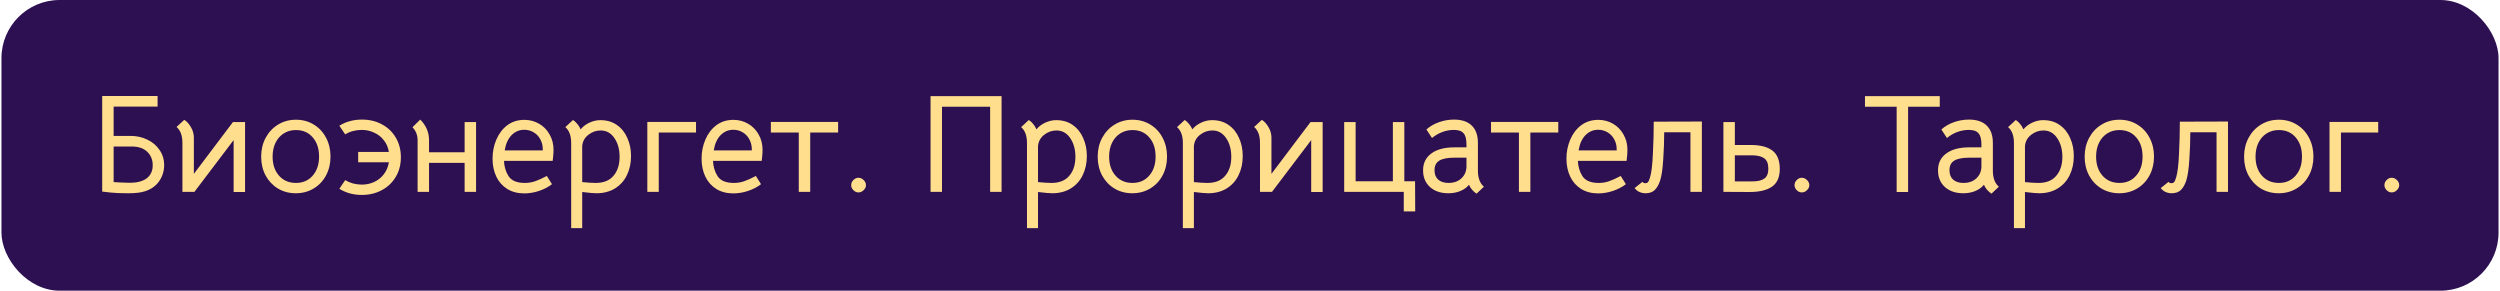
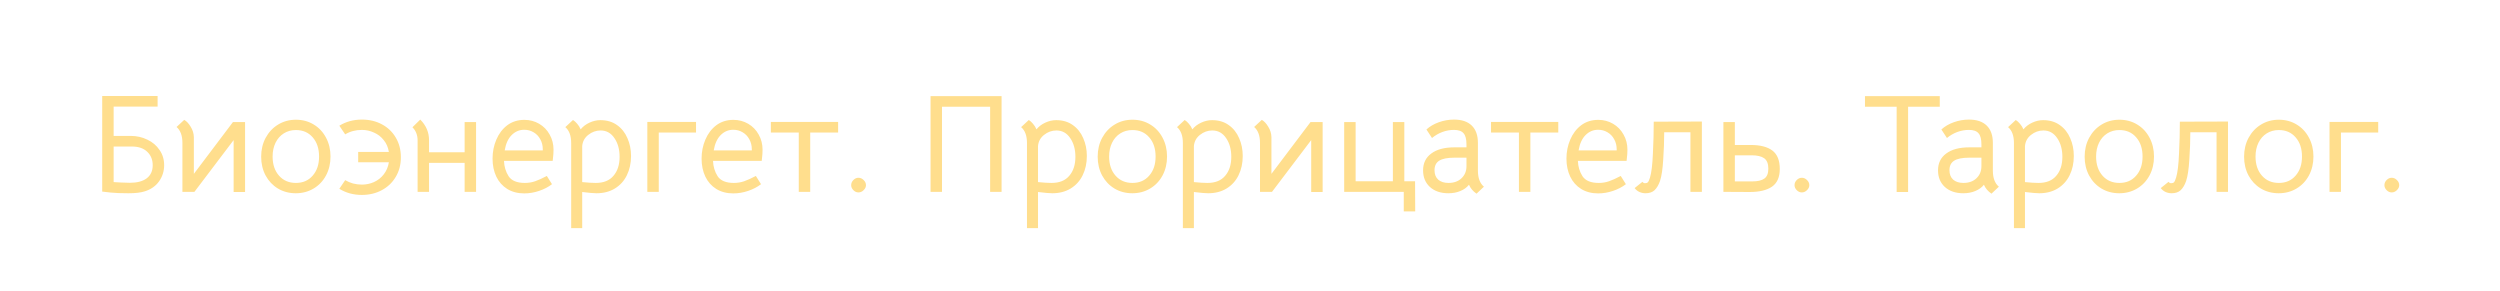
<svg xmlns="http://www.w3.org/2000/svg" width="860" height="100" viewBox="0 0 860 100" fill="none">
-   <rect x="0.5" width="859" height="100" rx="20" fill="#2D1052" />
  <path d="M44.948 46.752C47.028 46.752 48.948 47.184 50.708 48.048C52.468 48.88 53.86 50.064 54.884 51.6C55.94 53.104 56.468 54.848 56.468 56.832C56.468 58.848 55.892 60.688 54.74 62.352C53.588 63.984 51.956 65.136 49.844 65.808C48.468 66.256 46.596 66.48 44.228 66.48C41.572 66.48 39.524 66.4 38.084 66.24L35.156 65.904V33.024H54.212V36.672H39.092V46.752H44.948ZM44.708 62.88C47.172 62.88 49.092 62.368 50.468 61.344C51.844 60.288 52.532 58.784 52.532 56.832C52.532 54.944 51.908 53.408 50.66 52.224C49.412 51.008 47.636 50.4 45.332 50.4H39.092V62.64L41.588 62.784C42.932 62.848 43.972 62.88 44.708 62.88ZM84.303 42V66.048H80.367V48.192L66.879 66H62.751V49.152C62.751 46.656 62.079 44.832 60.735 43.68L63.375 41.232C64.175 41.68 64.911 42.464 65.583 43.584C66.287 44.704 66.655 45.904 66.687 47.184V59.808L80.127 42H84.303ZM101.744 66.48C99.472 66.48 97.424 65.936 95.6 64.848C93.808 63.76 92.4 62.272 91.376 60.384C90.352 58.464 89.84 56.304 89.84 53.904C89.84 51.504 90.352 49.344 91.376 47.424C92.432 45.472 93.856 43.952 95.648 42.864C97.472 41.744 99.52 41.184 101.792 41.184C104.064 41.184 106.096 41.728 107.888 42.816C109.712 43.904 111.136 45.424 112.16 47.376C113.184 49.296 113.696 51.456 113.696 53.856C113.696 56.256 113.184 58.416 112.16 60.336C111.136 62.256 109.712 63.76 107.888 64.848C106.064 65.936 104.016 66.48 101.744 66.48ZM101.792 62.928C104.192 62.928 106.112 62.096 107.552 60.432C109.024 58.768 109.76 56.576 109.76 53.856C109.76 51.104 109.024 48.896 107.552 47.232C106.112 45.568 104.192 44.736 101.792 44.736C100.224 44.736 98.832 45.12 97.616 45.888C96.4 46.656 95.456 47.728 94.784 49.104C94.112 50.48 93.776 52.064 93.776 53.856C93.776 56.576 94.512 58.768 95.984 60.432C97.456 62.096 99.392 62.928 101.792 62.928ZM137.899 54.096C137.899 56.656 137.307 58.912 136.123 60.864C134.971 62.816 133.371 64.336 131.323 65.424C129.307 66.512 127.019 67.056 124.459 67.056C121.579 67.056 119.003 66.352 116.731 64.944L118.747 61.968C119.547 62.448 120.443 62.832 121.435 63.12C122.459 63.376 123.483 63.504 124.507 63.504C125.947 63.504 127.323 63.216 128.635 62.64C129.979 62.032 131.099 61.152 131.995 60C132.923 58.816 133.515 57.424 133.771 55.824H123.211V52.272H133.771C133.515 50.672 132.923 49.312 131.995 48.192C131.099 47.04 129.979 46.176 128.635 45.6C127.323 44.992 125.947 44.688 124.507 44.688C122.331 44.688 120.411 45.2 118.747 46.224L116.731 43.248C119.003 41.84 121.595 41.136 124.507 41.136C127.067 41.136 129.355 41.68 131.371 42.768C133.419 43.856 135.019 45.392 136.171 47.376C137.323 49.328 137.899 51.568 137.899 54.096ZM163.767 66H159.831V56.016H147.591V66H143.655V48.288C143.655 46.464 143.063 44.96 141.879 43.776L144.567 41.136C146.583 43.152 147.591 45.52 147.591 48.24V52.368H159.831V42H163.767V66ZM173.373 55.344C173.437 57.296 173.965 59.056 174.957 60.624C175.981 62.16 177.837 62.928 180.525 62.928C181.805 62.928 182.989 62.736 184.077 62.352C185.197 61.968 186.541 61.36 188.109 60.528L189.885 63.36C188.637 64.32 187.165 65.088 185.469 65.664C183.773 66.24 182.061 66.528 180.333 66.528C178.093 66.528 176.141 66.016 174.477 64.992C172.845 63.968 171.597 62.56 170.733 60.768C169.869 58.944 169.437 56.88 169.437 54.576C169.437 52.24 169.869 50.064 170.733 48.048C171.597 46 172.845 44.352 174.477 43.104C176.141 41.856 178.109 41.232 180.381 41.232C182.237 41.232 183.933 41.68 185.469 42.576C187.005 43.472 188.205 44.704 189.069 46.272C189.965 47.84 190.413 49.584 190.413 51.504C190.413 52.048 190.397 52.528 190.365 52.944C190.333 53.328 190.301 53.664 190.269 53.952L190.125 55.344H173.373ZM186.717 51.744V51.36C186.717 50.08 186.429 48.928 185.853 47.904C185.309 46.88 184.541 46.08 183.549 45.504C182.589 44.928 181.517 44.64 180.333 44.64C178.669 44.64 177.229 45.248 176.013 46.464C174.797 47.68 173.997 49.44 173.613 51.744H186.717ZM206.518 41.328C208.758 41.328 210.662 41.888 212.23 43.008C213.83 44.128 215.03 45.632 215.83 47.52C216.662 49.376 217.078 51.424 217.078 53.664C217.078 56.128 216.598 58.336 215.638 60.288C214.71 62.208 213.334 63.728 211.51 64.848C209.718 65.936 207.606 66.48 205.174 66.48C204.214 66.48 202.582 66.336 200.278 66.048V78.48H196.486V49.2C196.486 46.704 195.814 44.88 194.47 43.728L197.11 41.28C197.59 41.568 198.07 42 198.55 42.576C199.03 43.12 199.43 43.76 199.75 44.496C200.518 43.536 201.526 42.768 202.774 42.192C204.022 41.616 205.27 41.328 206.518 41.328ZM204.934 62.928C207.622 62.928 209.654 62.112 211.03 60.48C212.438 58.848 213.142 56.672 213.142 53.952C213.142 51.392 212.55 49.248 211.366 47.52C210.182 45.76 208.598 44.88 206.614 44.88C205.046 44.88 203.622 45.392 202.342 46.416C201.094 47.408 200.406 48.688 200.278 50.256V62.64C202.198 62.832 203.75 62.928 204.934 62.928ZM239.432 41.952V45.6H226.616V66H222.68V41.952H239.432ZM245.279 55.344C245.343 57.296 245.871 59.056 246.863 60.624C247.887 62.16 249.743 62.928 252.431 62.928C253.711 62.928 254.895 62.736 255.983 62.352C257.103 61.968 258.447 61.36 260.015 60.528L261.791 63.36C260.543 64.32 259.071 65.088 257.375 65.664C255.679 66.24 253.967 66.528 252.239 66.528C249.999 66.528 248.047 66.016 246.383 64.992C244.751 63.968 243.503 62.56 242.639 60.768C241.775 58.944 241.343 56.88 241.343 54.576C241.343 52.24 241.775 50.064 242.639 48.048C243.503 46 244.751 44.352 246.383 43.104C248.047 41.856 250.015 41.232 252.287 41.232C254.143 41.232 255.839 41.68 257.375 42.576C258.911 43.472 260.111 44.704 260.975 46.272C261.871 47.84 262.319 49.584 262.319 51.504C262.319 52.048 262.303 52.528 262.271 52.944C262.239 53.328 262.207 53.664 262.175 53.952L262.031 55.344H245.279ZM258.623 51.744V51.36C258.623 50.08 258.335 48.928 257.759 47.904C257.215 46.88 256.447 46.08 255.455 45.504C254.495 44.928 253.423 44.64 252.239 44.64C250.575 44.64 249.135 45.248 247.919 46.464C246.703 47.68 245.903 49.44 245.519 51.744H258.623ZM274.777 45.6H265.177V41.952H288.312V45.6H278.713V66H274.777V45.6ZM295.3 66.192C294.66 66.192 294.084 65.936 293.572 65.424C293.06 64.912 292.804 64.336 292.804 63.696C292.804 63.024 293.06 62.432 293.572 61.92C294.084 61.408 294.66 61.152 295.3 61.152C295.972 61.152 296.564 61.408 297.076 61.92C297.62 62.432 297.892 63.024 297.892 63.696C297.892 64.336 297.62 64.912 297.076 65.424C296.564 65.936 295.972 66.192 295.3 66.192ZM320.109 33.072H344.541V66H340.605V36.72H324.045V66H320.109V33.072ZM363.315 41.328C365.555 41.328 367.459 41.888 369.027 43.008C370.627 44.128 371.827 45.632 372.627 47.52C373.459 49.376 373.875 51.424 373.875 53.664C373.875 56.128 373.395 58.336 372.435 60.288C371.507 62.208 370.131 63.728 368.307 64.848C366.515 65.936 364.403 66.48 361.971 66.48C361.011 66.48 359.379 66.336 357.075 66.048V78.48H353.283V49.2C353.283 46.704 352.611 44.88 351.267 43.728L353.907 41.28C354.387 41.568 354.867 42 355.347 42.576C355.827 43.12 356.227 43.76 356.547 44.496C357.315 43.536 358.323 42.768 359.571 42.192C360.819 41.616 362.067 41.328 363.315 41.328ZM361.731 62.928C364.419 62.928 366.451 62.112 367.827 60.48C369.235 58.848 369.939 56.672 369.939 53.952C369.939 51.392 369.347 49.248 368.163 47.52C366.979 45.76 365.395 44.88 363.411 44.88C361.843 44.88 360.419 45.392 359.139 46.416C357.891 47.408 357.203 48.688 357.075 50.256V62.64C358.995 62.832 360.547 62.928 361.731 62.928ZM389.509 66.48C387.237 66.48 385.189 65.936 383.365 64.848C381.573 63.76 380.165 62.272 379.141 60.384C378.117 58.464 377.605 56.304 377.605 53.904C377.605 51.504 378.117 49.344 379.141 47.424C380.197 45.472 381.621 43.952 383.413 42.864C385.237 41.744 387.285 41.184 389.557 41.184C391.829 41.184 393.861 41.728 395.653 42.816C397.477 43.904 398.901 45.424 399.925 47.376C400.949 49.296 401.461 51.456 401.461 53.856C401.461 56.256 400.949 58.416 399.925 60.336C398.901 62.256 397.477 63.76 395.653 64.848C393.829 65.936 391.781 66.48 389.509 66.48ZM389.557 62.928C391.957 62.928 393.877 62.096 395.317 60.432C396.789 58.768 397.525 56.576 397.525 53.856C397.525 51.104 396.789 48.896 395.317 47.232C393.877 45.568 391.957 44.736 389.557 44.736C387.989 44.736 386.597 45.12 385.381 45.888C384.165 46.656 383.221 47.728 382.549 49.104C381.877 50.48 381.541 52.064 381.541 53.856C381.541 56.576 382.277 58.768 383.749 60.432C385.221 62.096 387.157 62.928 389.557 62.928ZM416.94 41.328C419.18 41.328 421.084 41.888 422.652 43.008C424.252 44.128 425.452 45.632 426.252 47.52C427.084 49.376 427.5 51.424 427.5 53.664C427.5 56.128 427.02 58.336 426.06 60.288C425.132 62.208 423.756 63.728 421.932 64.848C420.14 65.936 418.028 66.48 415.596 66.48C414.636 66.48 413.004 66.336 410.7 66.048V78.48H406.908V49.2C406.908 46.704 406.236 44.88 404.892 43.728L407.532 41.28C408.012 41.568 408.492 42 408.972 42.576C409.452 43.12 409.852 43.76 410.172 44.496C410.94 43.536 411.948 42.768 413.196 42.192C414.444 41.616 415.692 41.328 416.94 41.328ZM415.356 62.928C418.044 62.928 420.076 62.112 421.452 60.48C422.86 58.848 423.564 56.672 423.564 53.952C423.564 51.392 422.972 49.248 421.788 47.52C420.604 45.76 419.02 44.88 417.036 44.88C415.468 44.88 414.044 45.392 412.764 46.416C411.516 47.408 410.828 48.688 410.7 50.256V62.64C412.62 62.832 414.172 62.928 415.356 62.928ZM454.99 42V66.048H451.054V48.192L437.566 66H433.438V49.152C433.438 46.656 432.766 44.832 431.422 43.68L434.062 41.232C434.862 41.68 435.598 42.464 436.27 43.584C436.974 44.704 437.342 45.904 437.374 47.184V59.808L450.814 42H454.99ZM486.831 72.72H482.895V66H462.399V42H466.335V62.352H479.151V42H483.087V62.352H486.783L486.831 72.72ZM507.923 66.624C506.707 65.792 505.843 64.768 505.331 63.552C504.595 64.48 503.603 65.2 502.355 65.712C501.139 66.224 499.763 66.48 498.227 66.48C495.603 66.48 493.491 65.76 491.891 64.32C490.323 62.88 489.539 60.976 489.539 58.608C489.539 56.112 490.483 54.176 492.371 52.8C494.259 51.392 496.899 50.688 500.291 50.688H504.467V49.68C504.467 47.856 504.131 46.576 503.459 45.84C502.819 45.072 501.715 44.688 500.147 44.688C498.803 44.688 497.475 44.928 496.163 45.408C494.883 45.888 493.699 46.576 492.611 47.472L490.691 44.544C491.843 43.488 493.267 42.656 494.963 42.048C496.659 41.44 498.403 41.136 500.195 41.136C502.851 41.136 504.883 41.824 506.291 43.2C507.699 44.576 508.403 46.56 508.403 49.152V58.704C508.403 61.232 509.091 63.072 510.467 64.224L507.923 66.624ZM498.275 62.928C500.131 62.928 501.619 62.4 502.739 61.344C503.891 60.256 504.467 58.864 504.467 57.168V54.24H500.291C497.891 54.24 496.147 54.592 495.059 55.296C494.003 55.968 493.475 57.056 493.475 58.56C493.475 59.936 493.891 61.008 494.723 61.776C495.587 62.544 496.771 62.928 498.275 62.928ZM522.511 45.6H512.911V41.952H536.047V45.6H526.447V66H522.511V45.6ZM542.795 55.344C542.859 57.296 543.387 59.056 544.379 60.624C545.403 62.16 547.259 62.928 549.947 62.928C551.227 62.928 552.411 62.736 553.499 62.352C554.619 61.968 555.963 61.36 557.531 60.528L559.307 63.36C558.059 64.32 556.587 65.088 554.891 65.664C553.195 66.24 551.483 66.528 549.755 66.528C547.515 66.528 545.563 66.016 543.899 64.992C542.267 63.968 541.019 62.56 540.155 60.768C539.291 58.944 538.859 56.88 538.859 54.576C538.859 52.24 539.291 50.064 540.155 48.048C541.019 46 542.267 44.352 543.899 43.104C545.563 41.856 547.531 41.232 549.803 41.232C551.659 41.232 553.355 41.68 554.891 42.576C556.427 43.472 557.627 44.704 558.491 46.272C559.387 47.84 559.835 49.584 559.835 51.504C559.835 52.048 559.819 52.528 559.787 52.944C559.755 53.328 559.723 53.664 559.691 53.952L559.547 55.344H542.795ZM556.139 51.744V51.36C556.139 50.08 555.851 48.928 555.275 47.904C554.731 46.88 553.963 46.08 552.971 45.504C552.011 44.928 550.939 44.64 549.755 44.64C548.091 44.64 546.651 45.248 545.435 46.464C544.219 47.68 543.419 49.44 543.035 51.744H556.139ZM566.052 66.48C565.348 66.48 564.66 66.336 563.988 66.048C563.348 65.76 562.788 65.312 562.308 64.704L564.996 62.544C565.22 62.864 565.524 63.024 565.908 63.024C566.356 63.024 566.676 62.912 566.868 62.688C567.092 62.464 567.332 61.936 567.588 61.104C568.1 59.44 568.436 56.704 568.596 52.896C568.788 49.088 568.884 45.408 568.884 41.856L585.444 41.808V66H581.508V45.504H572.484C572.484 48.48 572.372 51.6 572.148 54.864C571.956 58.128 571.588 60.592 571.044 62.256C570.564 63.632 569.94 64.688 569.172 65.424C568.404 66.128 567.364 66.48 566.052 66.48ZM596.788 42V49.872H602.26C605.524 49.872 608.004 50.512 609.7 51.792C611.396 53.072 612.244 55.184 612.244 58.128C612.244 60.944 611.348 62.976 609.556 64.224C607.764 65.44 605.22 66.048 601.924 66.048L592.852 66V42H596.788ZM602.836 62.4C604.66 62.4 606.02 62.08 606.916 61.44C607.844 60.8 608.308 59.664 608.308 58.032C608.308 56.304 607.828 55.104 606.868 54.432C605.908 53.76 604.468 53.424 602.548 53.424H596.788V62.4H602.836ZM619.816 66.192C619.176 66.192 618.6 65.936 618.088 65.424C617.576 64.912 617.32 64.336 617.32 63.696C617.32 63.024 617.576 62.432 618.088 61.92C618.6 61.408 619.176 61.152 619.816 61.152C620.488 61.152 621.08 61.408 621.592 61.92C622.136 62.432 622.408 63.024 622.408 63.696C622.408 64.336 622.136 64.912 621.592 65.424C621.08 65.936 620.488 66.192 619.816 66.192ZM652.449 36.72H641.553V33.072H667.281V36.72H656.385V66.048H652.449V36.72ZM685.064 66.624C683.848 65.792 682.984 64.768 682.472 63.552C681.736 64.48 680.744 65.2 679.496 65.712C678.28 66.224 676.904 66.48 675.368 66.48C672.744 66.48 670.632 65.76 669.032 64.32C667.464 62.88 666.68 60.976 666.68 58.608C666.68 56.112 667.624 54.176 669.512 52.8C671.4 51.392 674.04 50.688 677.432 50.688H681.608V49.68C681.608 47.856 681.272 46.576 680.6 45.84C679.96 45.072 678.856 44.688 677.288 44.688C675.944 44.688 674.616 44.928 673.304 45.408C672.024 45.888 670.84 46.576 669.752 47.472L667.832 44.544C668.984 43.488 670.408 42.656 672.104 42.048C673.8 41.44 675.544 41.136 677.336 41.136C679.992 41.136 682.024 41.824 683.432 43.2C684.84 44.576 685.544 46.56 685.544 49.152V58.704C685.544 61.232 686.232 63.072 687.608 64.224L685.064 66.624ZM675.416 62.928C677.272 62.928 678.76 62.4 679.88 61.344C681.032 60.256 681.608 58.864 681.608 57.168V54.24H677.432C675.032 54.24 673.288 54.592 672.2 55.296C671.144 55.968 670.616 57.056 670.616 58.56C670.616 59.936 671.032 61.008 671.864 61.776C672.728 62.544 673.912 62.928 675.416 62.928ZM702.831 41.328C705.071 41.328 706.975 41.888 708.543 43.008C710.143 44.128 711.343 45.632 712.143 47.52C712.975 49.376 713.391 51.424 713.391 53.664C713.391 56.128 712.911 58.336 711.951 60.288C711.023 62.208 709.647 63.728 707.823 64.848C706.031 65.936 703.919 66.48 701.487 66.48C700.527 66.48 698.895 66.336 696.591 66.048V78.48H692.799V49.2C692.799 46.704 692.127 44.88 690.783 43.728L693.423 41.28C693.903 41.568 694.383 42 694.863 42.576C695.343 43.12 695.743 43.76 696.063 44.496C696.831 43.536 697.839 42.768 699.087 42.192C700.335 41.616 701.583 41.328 702.831 41.328ZM701.247 62.928C703.935 62.928 705.967 62.112 707.343 60.48C708.751 58.848 709.455 56.672 709.455 53.952C709.455 51.392 708.863 49.248 707.679 47.52C706.495 45.76 704.911 44.88 702.927 44.88C701.359 44.88 699.935 45.392 698.655 46.416C697.407 47.408 696.719 48.688 696.591 50.256V62.64C698.511 62.832 700.063 62.928 701.247 62.928ZM729.025 66.48C726.753 66.48 724.705 65.936 722.881 64.848C721.089 63.76 719.681 62.272 718.657 60.384C717.633 58.464 717.121 56.304 717.121 53.904C717.121 51.504 717.633 49.344 718.657 47.424C719.713 45.472 721.137 43.952 722.929 42.864C724.753 41.744 726.801 41.184 729.073 41.184C731.345 41.184 733.377 41.728 735.169 42.816C736.993 43.904 738.417 45.424 739.441 47.376C740.465 49.296 740.977 51.456 740.977 53.856C740.977 56.256 740.465 58.416 739.441 60.336C738.417 62.256 736.993 63.76 735.169 64.848C733.345 65.936 731.297 66.48 729.025 66.48ZM729.073 62.928C731.473 62.928 733.393 62.096 734.833 60.432C736.305 58.768 737.041 56.576 737.041 53.856C737.041 51.104 736.305 48.896 734.833 47.232C733.393 45.568 731.473 44.736 729.073 44.736C727.505 44.736 726.113 45.12 724.897 45.888C723.681 46.656 722.737 47.728 722.065 49.104C721.393 50.48 721.057 52.064 721.057 53.856C721.057 56.576 721.793 58.768 723.265 60.432C724.737 62.096 726.673 62.928 729.073 62.928ZM747.037 66.48C746.333 66.48 745.645 66.336 744.973 66.048C744.333 65.76 743.773 65.312 743.293 64.704L745.98 62.544C746.205 62.864 746.509 63.024 746.893 63.024C747.341 63.024 747.661 62.912 747.853 62.688C748.077 62.464 748.317 61.936 748.573 61.104C749.085 59.44 749.421 56.704 749.581 52.896C749.773 49.088 749.868 45.408 749.868 41.856L766.429 41.808V66H762.493V45.504H753.469C753.469 48.48 753.357 51.6 753.133 54.864C752.941 58.128 752.573 60.592 752.029 62.256C751.549 63.632 750.925 64.688 750.157 65.424C749.389 66.128 748.349 66.48 747.037 66.48ZM783.869 66.48C781.597 66.48 779.549 65.936 777.725 64.848C775.933 63.76 774.525 62.272 773.501 60.384C772.477 58.464 771.965 56.304 771.965 53.904C771.965 51.504 772.477 49.344 773.501 47.424C774.557 45.472 775.981 43.952 777.773 42.864C779.597 41.744 781.645 41.184 783.917 41.184C786.189 41.184 788.221 41.728 790.013 42.816C791.837 43.904 793.261 45.424 794.285 47.376C795.309 49.296 795.821 51.456 795.821 53.856C795.821 56.256 795.309 58.416 794.285 60.336C793.261 62.256 791.837 63.76 790.013 64.848C788.189 65.936 786.141 66.48 783.869 66.48ZM783.917 62.928C786.317 62.928 788.237 62.096 789.677 60.432C791.149 58.768 791.885 56.576 791.885 53.856C791.885 51.104 791.149 48.896 789.677 47.232C788.237 45.568 786.317 44.736 783.917 44.736C782.349 44.736 780.957 45.12 779.741 45.888C778.525 46.656 777.581 47.728 776.909 49.104C776.237 50.48 775.901 52.064 775.901 53.856C775.901 56.576 776.637 58.768 778.109 60.432C779.581 62.096 781.517 62.928 783.917 62.928ZM818.104 41.952V45.6H805.288V66H801.352V41.952H818.104ZM822.738 66.192C822.098 66.192 821.522 65.936 821.01 65.424C820.498 64.912 820.242 64.336 820.242 63.696C820.242 63.024 820.498 62.432 821.01 61.92C821.522 61.408 822.098 61.152 822.738 61.152C823.41 61.152 824.002 61.408 824.514 61.92C825.058 62.432 825.33 63.024 825.33 63.696C825.33 64.336 825.058 64.912 824.514 65.424C824.002 65.936 823.41 66.192 822.738 66.192Z" fill="#FFDE8D" />
</svg>